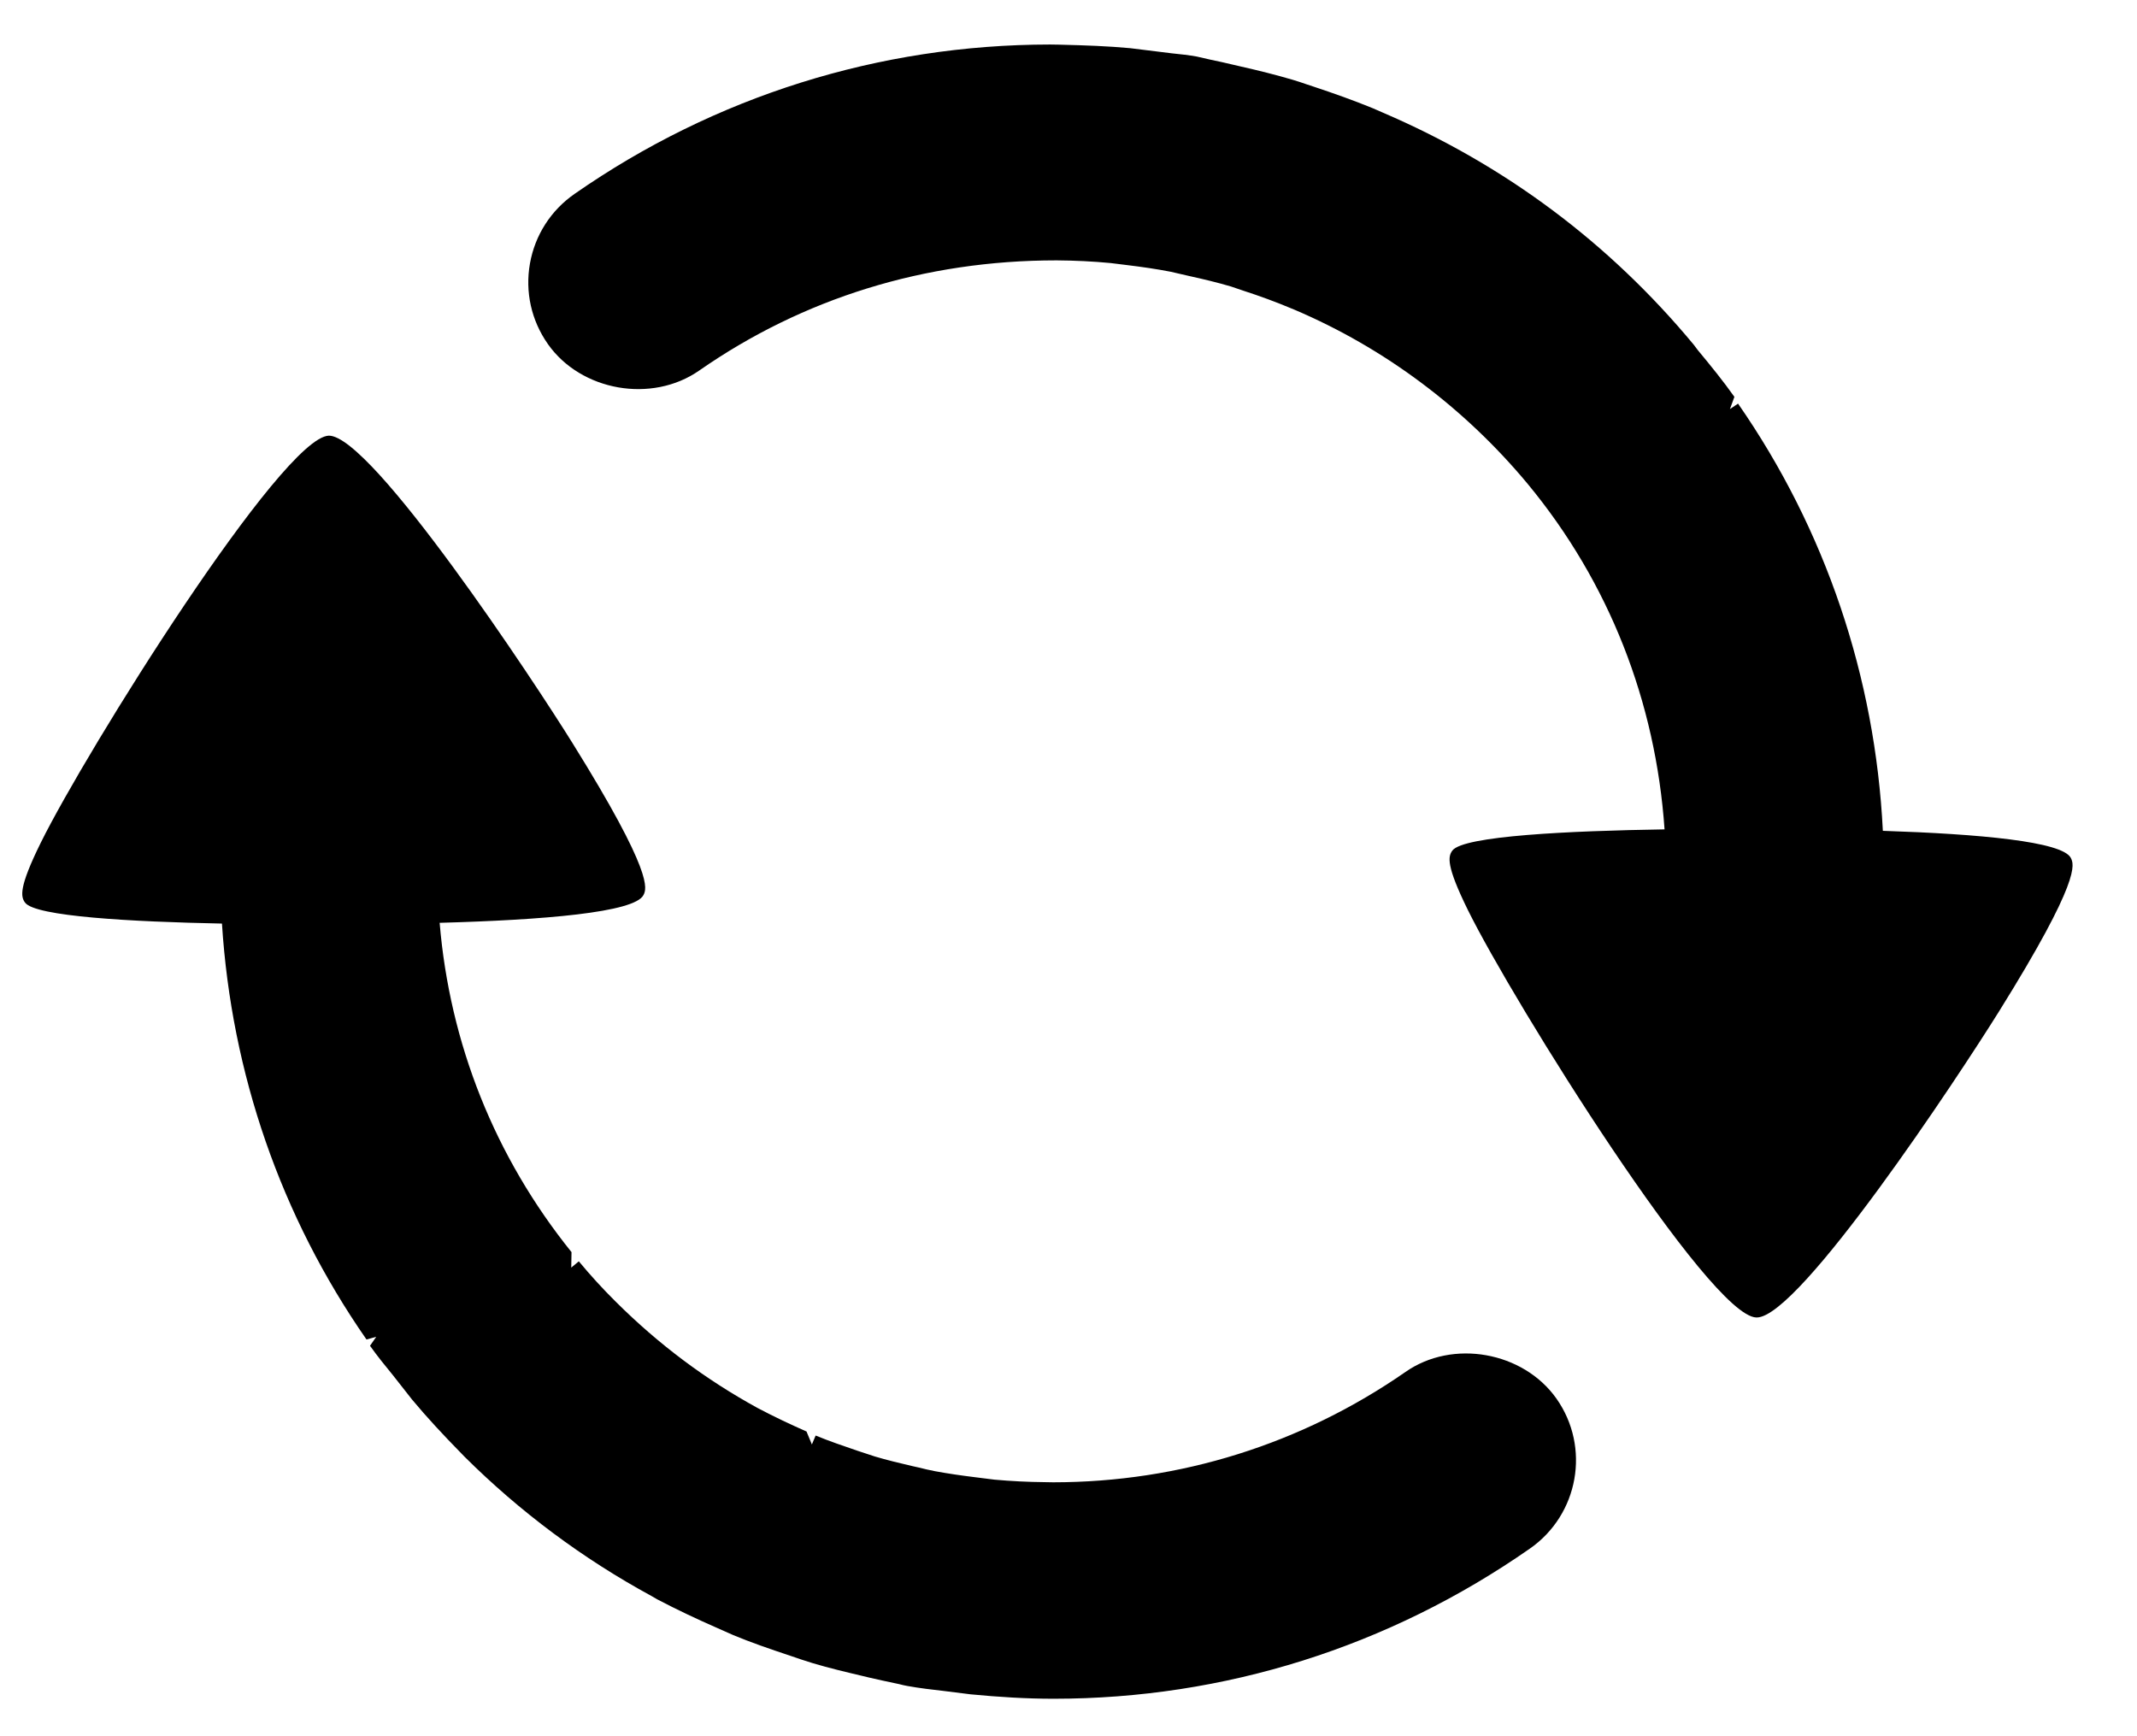
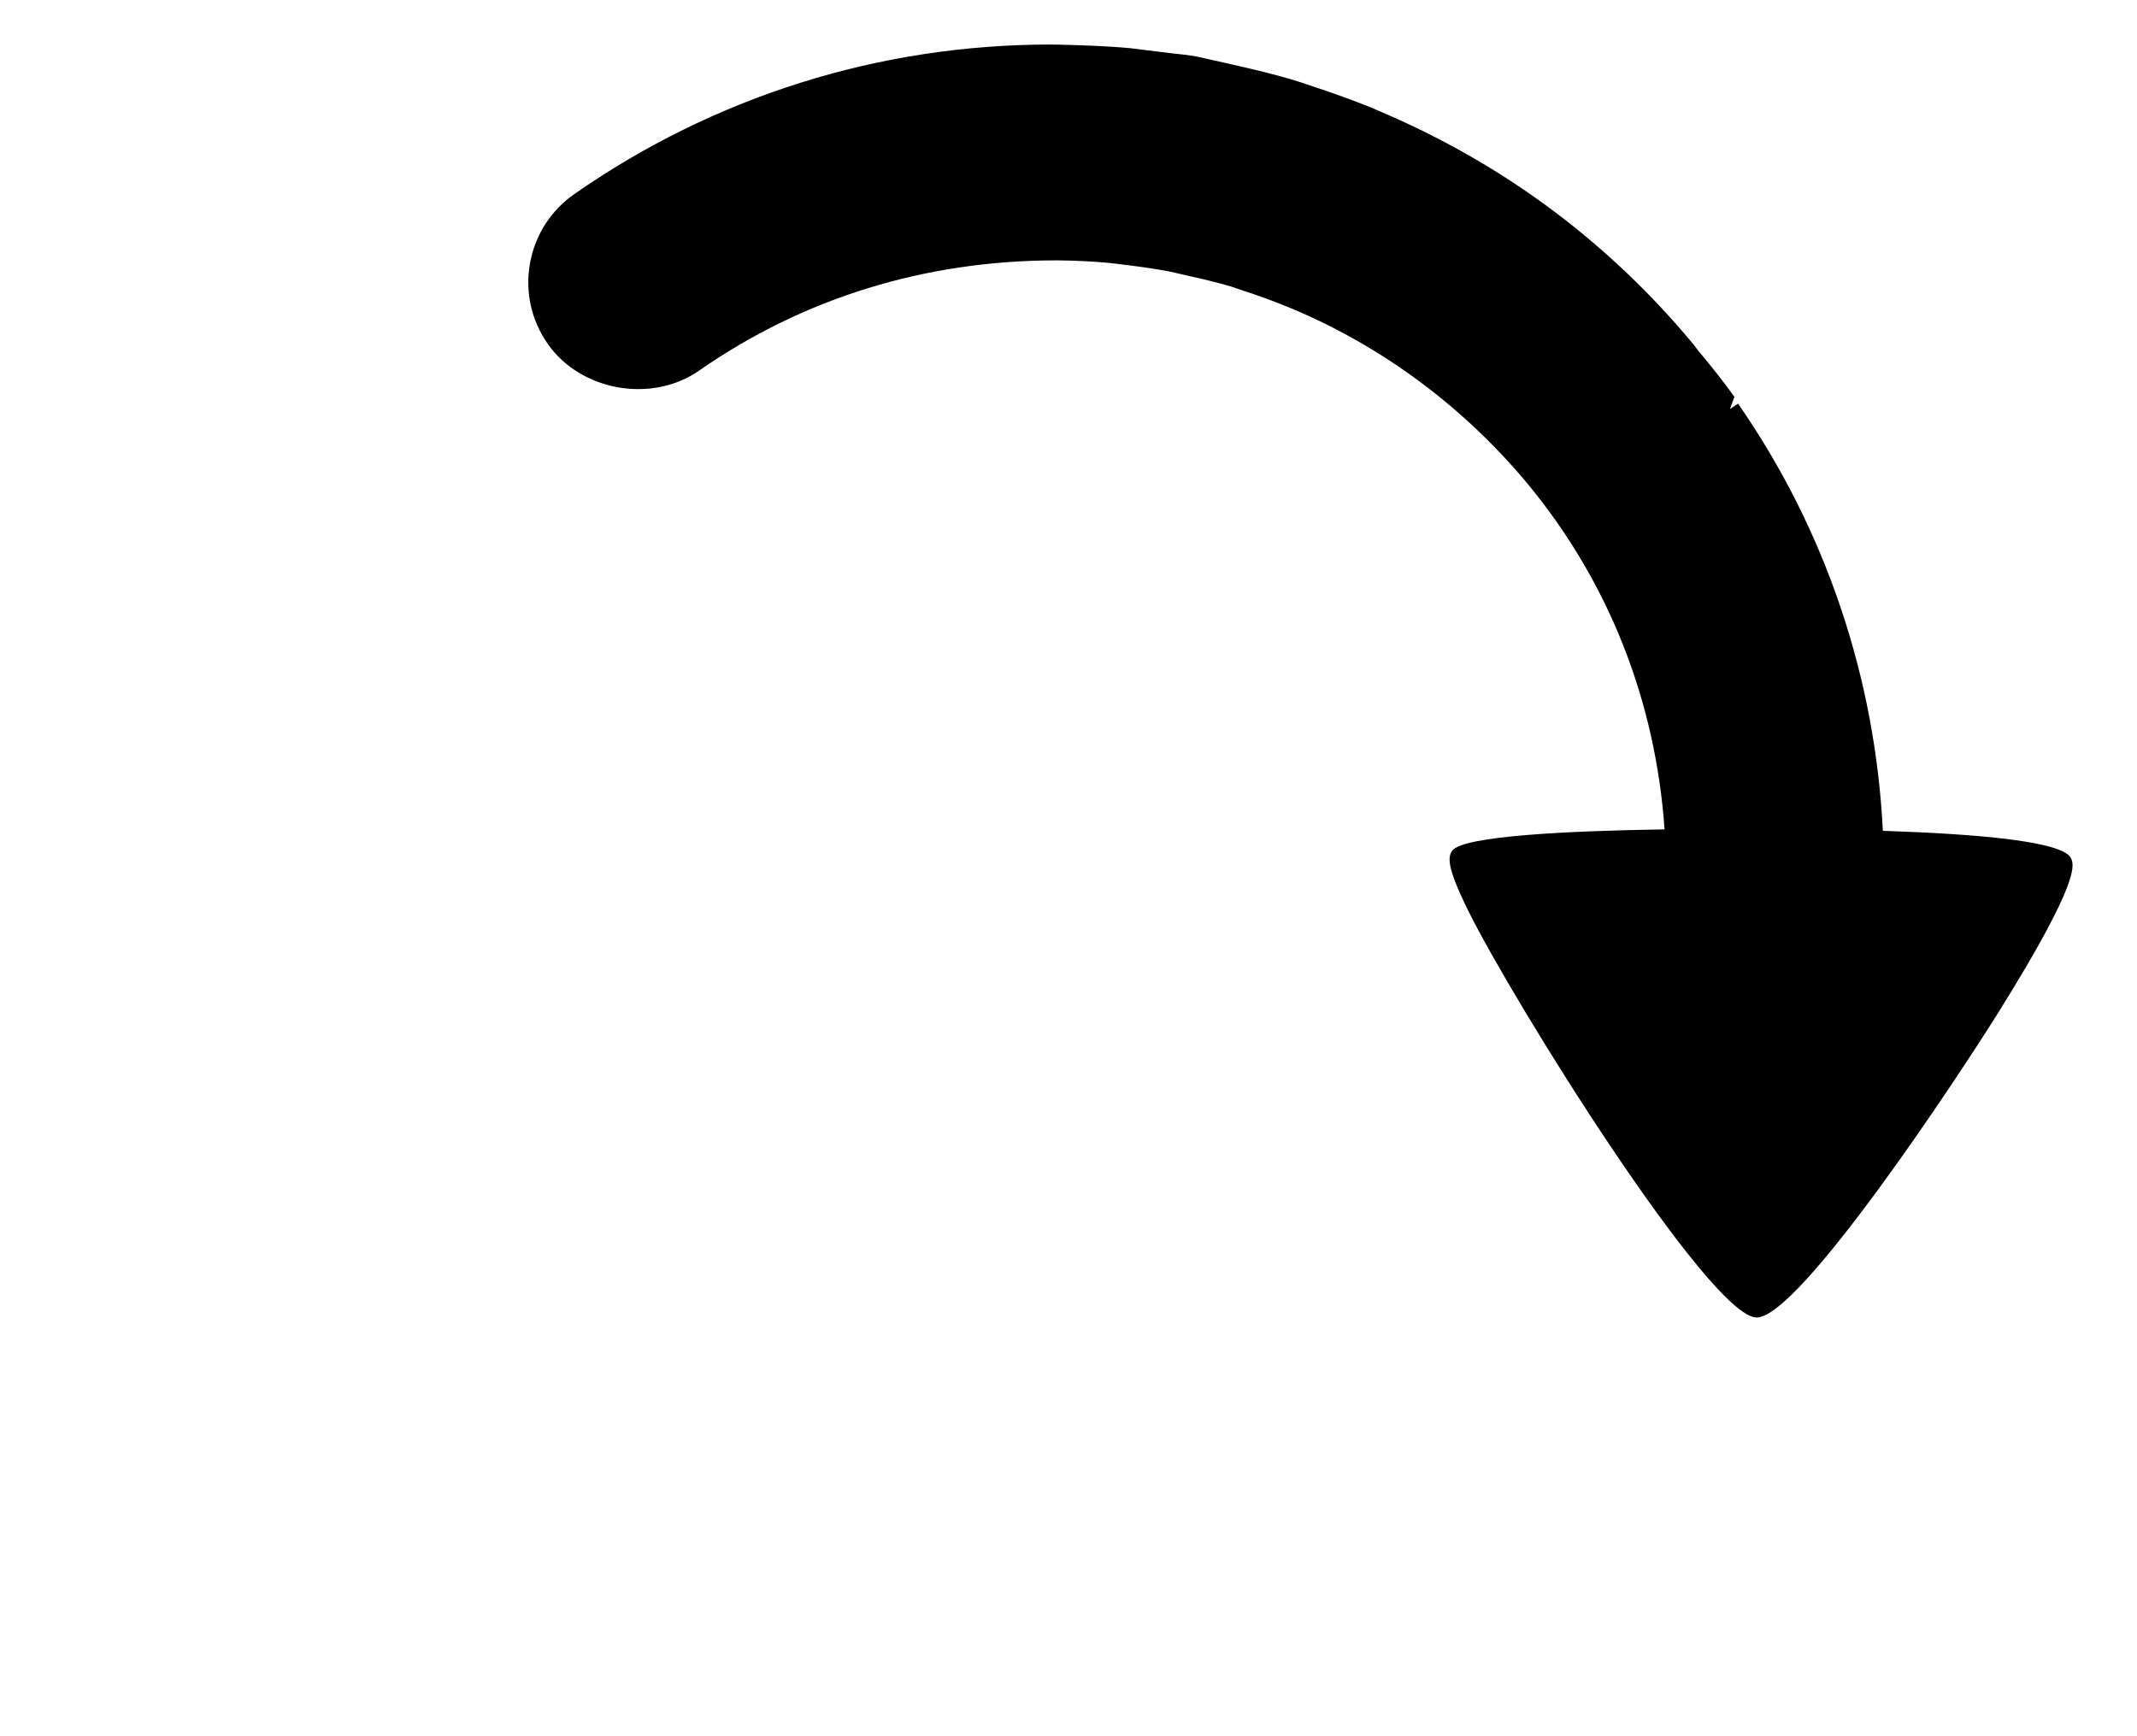
<svg xmlns="http://www.w3.org/2000/svg" width="96" height="78" viewBox="0 0 96 78">
  <g id="Gruppe-Kopie">
    <g id="Gruppe">
-       <path id="Pfad" fill="#000000" stroke="none" d="M 63.128 61.642 C 58.467 64.876 53 66.59 47.316 66.593 L 46.933 66.586 C 46.176 66.58 45.419 66.54 44.675 66.474 L 43.76 66.359 C 43.17 66.286 42.581 66.201 42.009 66.095 C 41.759 66.049 41.511 65.988 41.264 65.927 L 40.964 65.86 C 40.401 65.727 39.845 65.596 39.298 65.432 L 38.514 65.174 C 37.889 64.96 37.256 64.745 36.641 64.492 L 36.472 64.893 L 36.231 64.311 C 35.517 63.994 34.811 63.666 34.03 63.253 C 31.713 61.982 29.601 60.412 27.65 58.468 C 27.073 57.896 26.525 57.297 26.002 56.665 L 25.662 56.948 L 25.674 56.252 C 22.224 51.967 20.204 46.881 19.75 41.458 C 24.404 41.33 28.511 40.996 28.906 40.211 C 29.048 39.929 29.383 39.269 25.717 33.382 C 24.015 30.64 16.708 19.572 14.774 19.572 C 12.679 19.634 3.894 33.683 1.825 37.872 C 0.837 39.878 0.93 40.286 1.126 40.551 C 1.587 41.173 5.895 41.41 9.971 41.492 C 10.399 48.214 12.614 54.644 16.464 60.177 L 16.902 60.056 L 16.622 60.46 C 16.947 60.919 17.299 61.351 17.649 61.779 L 18.512 62.877 C 19.193 63.694 19.917 64.469 20.658 65.226 L 20.868 65.443 C 23.349 67.91 26.175 70.021 29.261 71.698 L 29.525 71.851 C 30.413 72.318 31.321 72.744 32.248 73.151 L 32.932 73.454 C 33.722 73.783 34.531 74.063 35.516 74.391 C 35.844 74.506 36.175 74.615 36.513 74.719 C 37.227 74.932 37.957 75.108 38.695 75.281 L 39.035 75.363 C 39.41 75.448 39.782 75.534 40.388 75.659 C 40.519 75.695 40.646 75.722 40.767 75.744 C 41.32 75.844 41.88 75.908 42.439 75.972 L 43.6 76.118 C 44.849 76.238 46.094 76.317 47.335 76.317 C 54.991 76.317 62.387 73.992 68.721 69.575 C 70.923 68.044 71.46 65.016 69.919 62.831 C 68.429 60.723 65.256 60.146 63.128 61.642 Z" />
-       <path id="path1" fill="#000000" stroke="none" d="M 93.027 38.543 C 92.649 37.805 88.932 37.468 84.583 37.325 C 84.239 30.416 82.011 23.798 78.078 18.133 L 77.713 18.377 L 77.914 17.829 C 77.409 17.115 76.867 16.449 76.272 15.731 L 76.084 15.482 C 72.285 10.904 67.588 7.403 62.12 5.059 L 61.669 4.862 C 60.806 4.509 59.925 4.196 59.037 3.901 L 58.699 3.789 C 58.496 3.719 58.285 3.646 58.077 3.586 C 57.302 3.358 56.52 3.163 55.724 2.984 L 55.359 2.899 C 55.043 2.826 54.727 2.75 54.404 2.687 L 53.766 2.541 C 53.392 2.474 53.019 2.435 52.638 2.395 L 50.768 2.164 C 49.772 2.072 48.787 2.036 47.562 2.006 L 47.17 2 C 39.492 2.006 32.105 4.329 25.819 8.705 C 24.749 9.447 24.035 10.559 23.807 11.836 C 23.582 13.113 23.867 14.398 24.616 15.462 C 26.1 17.569 29.28 18.134 31.413 16.645 C 36.066 13.407 41.528 11.697 47.462 11.697 L 47.468 11.697 C 48.289 11.703 49.098 11.742 49.894 11.818 L 50.629 11.909 C 51.292 11.989 51.942 12.083 52.584 12.207 L 53.426 12.401 C 54.058 12.539 54.684 12.69 55.296 12.87 L 55.879 13.068 C 56.58 13.296 57.275 13.545 58.156 13.916 C 62.181 15.63 65.785 18.317 68.633 21.745 C 72.29 26.168 74.378 31.527 74.776 37.26 C 70.508 37.327 65.737 37.55 65.244 38.212 C 65.049 38.479 64.957 38.883 65.942 40.884 C 68.016 45.081 76.801 59.131 78.898 59.188 L 78.919 59.188 C 80.836 59.188 87.986 48.349 89.797 45.446 C 93.506 39.498 93.172 38.831 93.027 38.543 Z" />
+       <path id="path1" fill="#000000" stroke="none" d="M 93.027 38.543 C 92.649 37.805 88.932 37.468 84.583 37.325 C 84.239 30.416 82.011 23.798 78.078 18.133 L 77.713 18.377 L 77.914 17.829 C 77.409 17.115 76.867 16.449 76.272 15.731 L 76.084 15.482 C 72.285 10.904 67.588 7.403 62.12 5.059 L 61.669 4.862 C 60.806 4.509 59.925 4.196 59.037 3.901 L 58.699 3.789 C 58.496 3.719 58.285 3.646 58.077 3.586 C 57.302 3.358 56.52 3.163 55.724 2.984 L 55.359 2.899 L 53.766 2.541 C 53.392 2.474 53.019 2.435 52.638 2.395 L 50.768 2.164 C 49.772 2.072 48.787 2.036 47.562 2.006 L 47.17 2 C 39.492 2.006 32.105 4.329 25.819 8.705 C 24.749 9.447 24.035 10.559 23.807 11.836 C 23.582 13.113 23.867 14.398 24.616 15.462 C 26.1 17.569 29.28 18.134 31.413 16.645 C 36.066 13.407 41.528 11.697 47.462 11.697 L 47.468 11.697 C 48.289 11.703 49.098 11.742 49.894 11.818 L 50.629 11.909 C 51.292 11.989 51.942 12.083 52.584 12.207 L 53.426 12.401 C 54.058 12.539 54.684 12.69 55.296 12.87 L 55.879 13.068 C 56.58 13.296 57.275 13.545 58.156 13.916 C 62.181 15.63 65.785 18.317 68.633 21.745 C 72.29 26.168 74.378 31.527 74.776 37.26 C 70.508 37.327 65.737 37.55 65.244 38.212 C 65.049 38.479 64.957 38.883 65.942 40.884 C 68.016 45.081 76.801 59.131 78.898 59.188 L 78.919 59.188 C 80.836 59.188 87.986 48.349 89.797 45.446 C 93.506 39.498 93.172 38.831 93.027 38.543 Z" />
    </g>
  </g>
</svg>